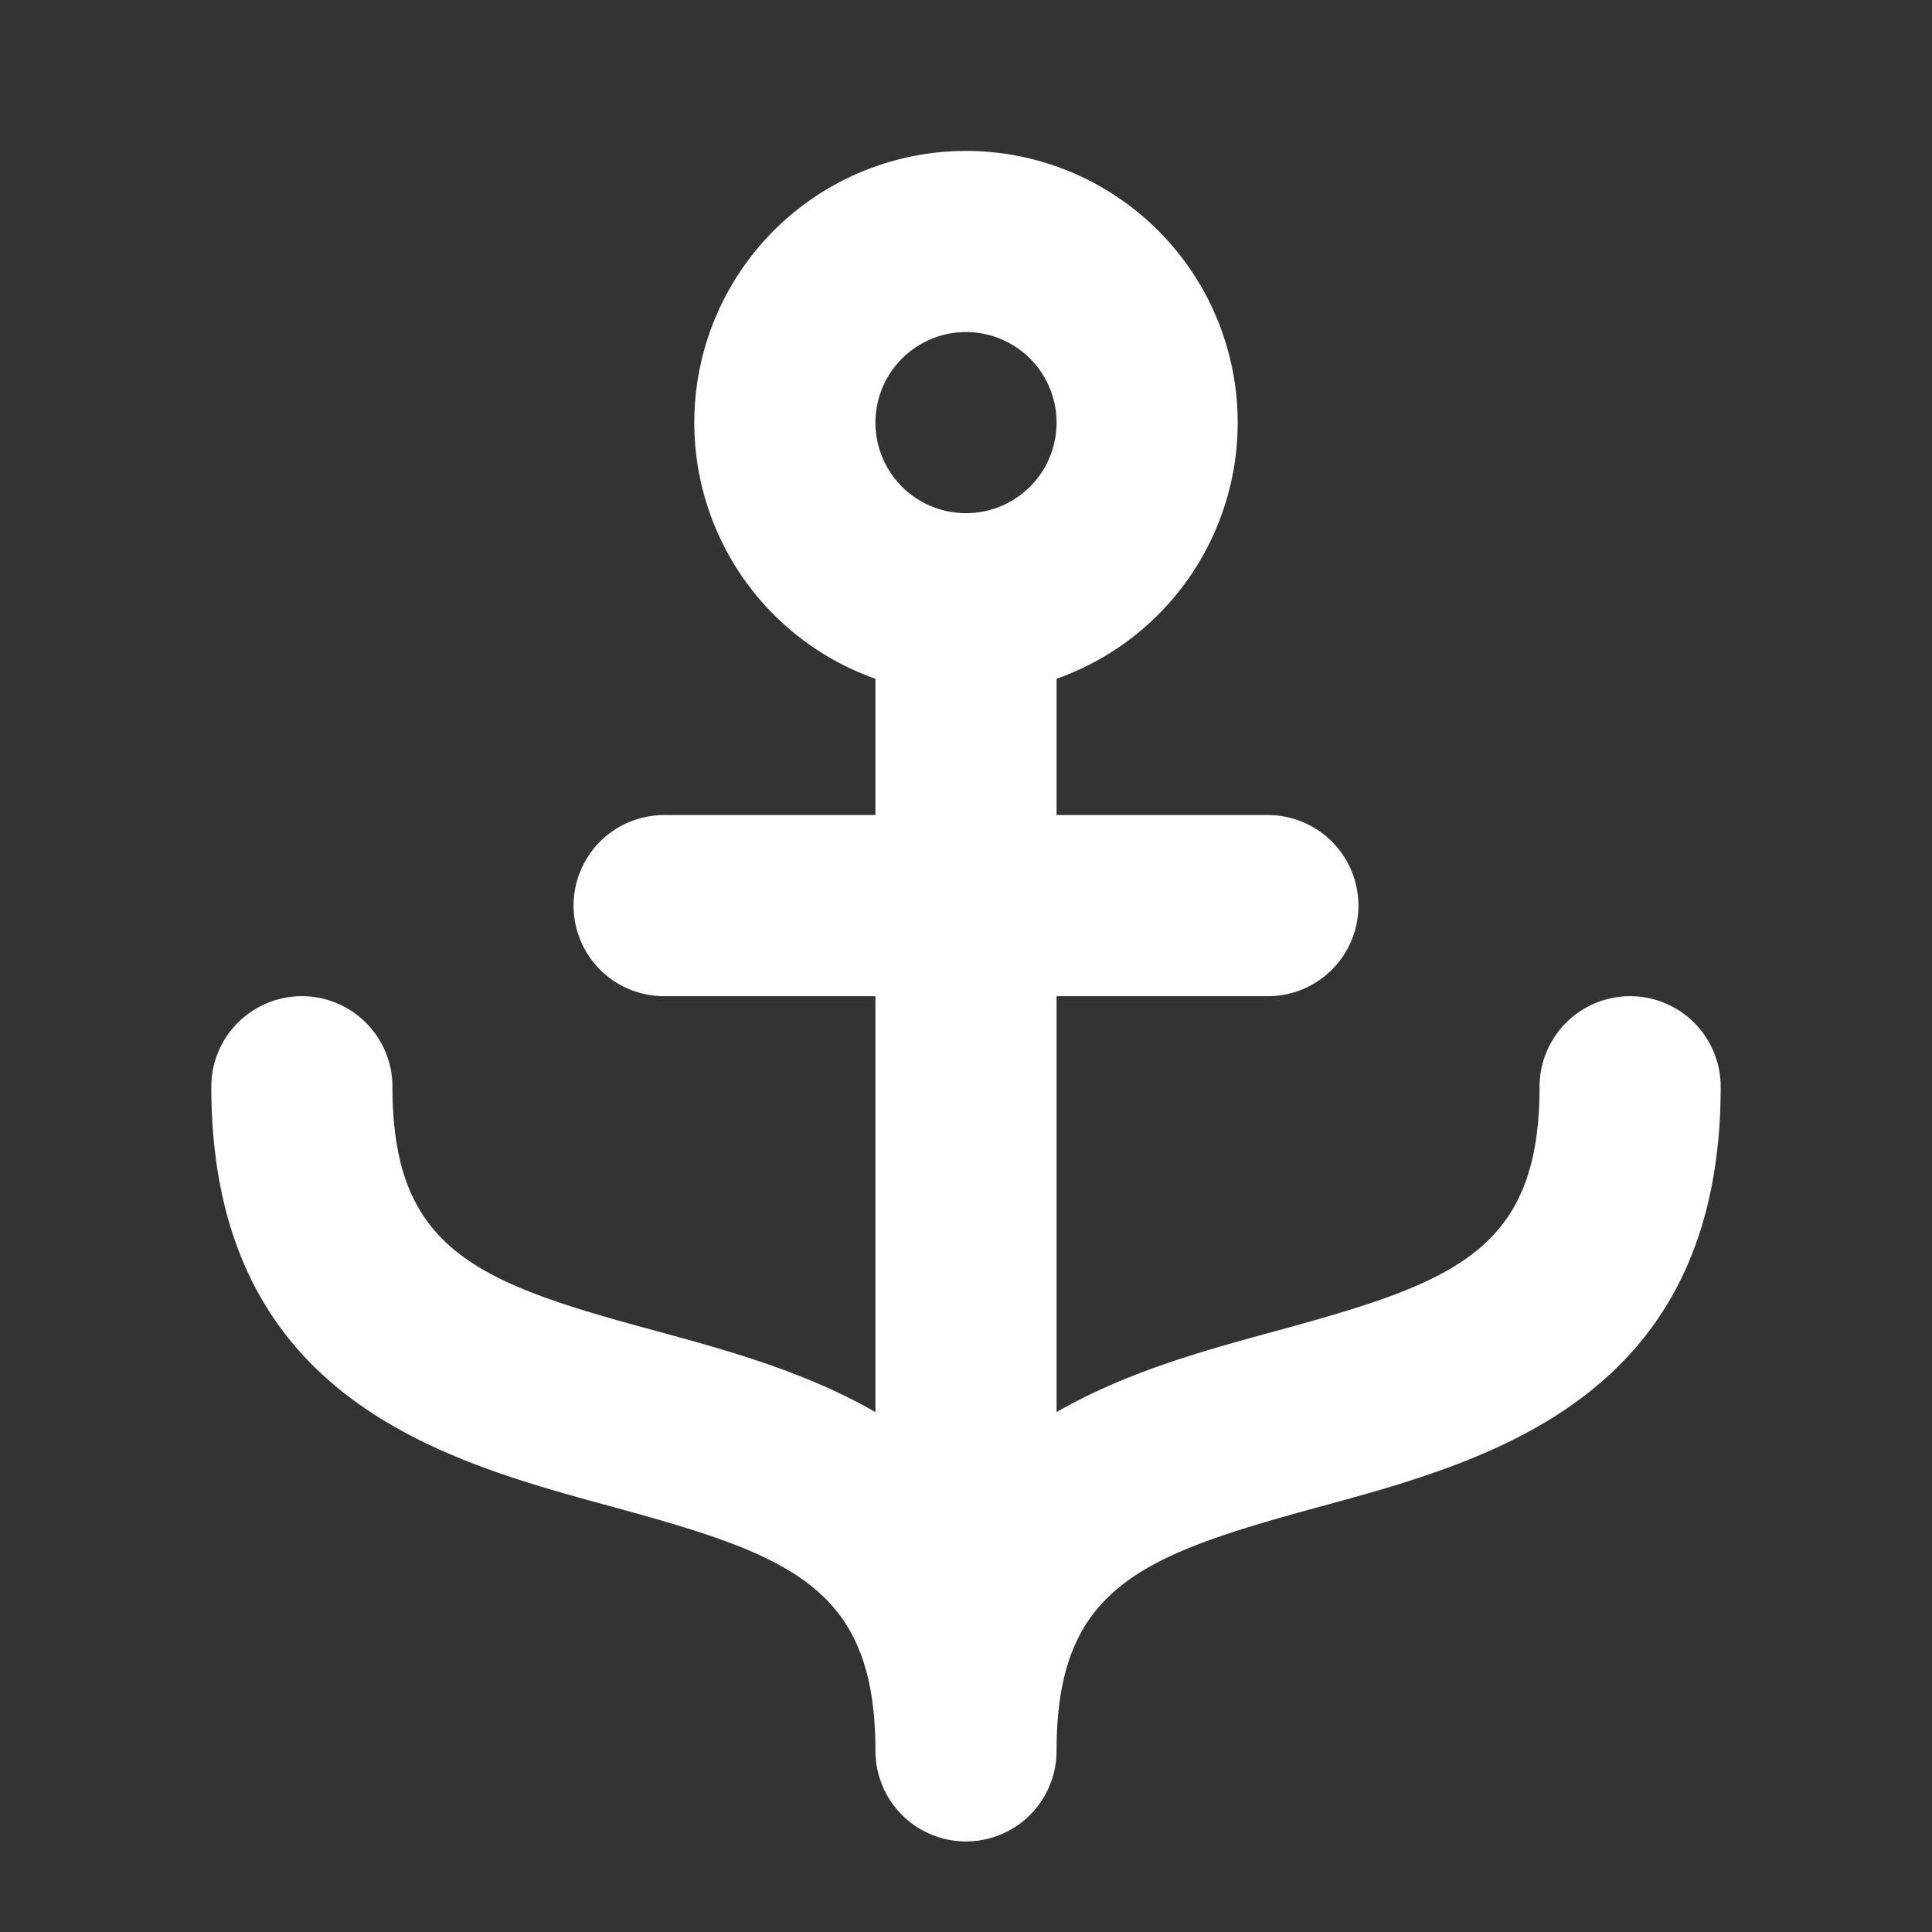
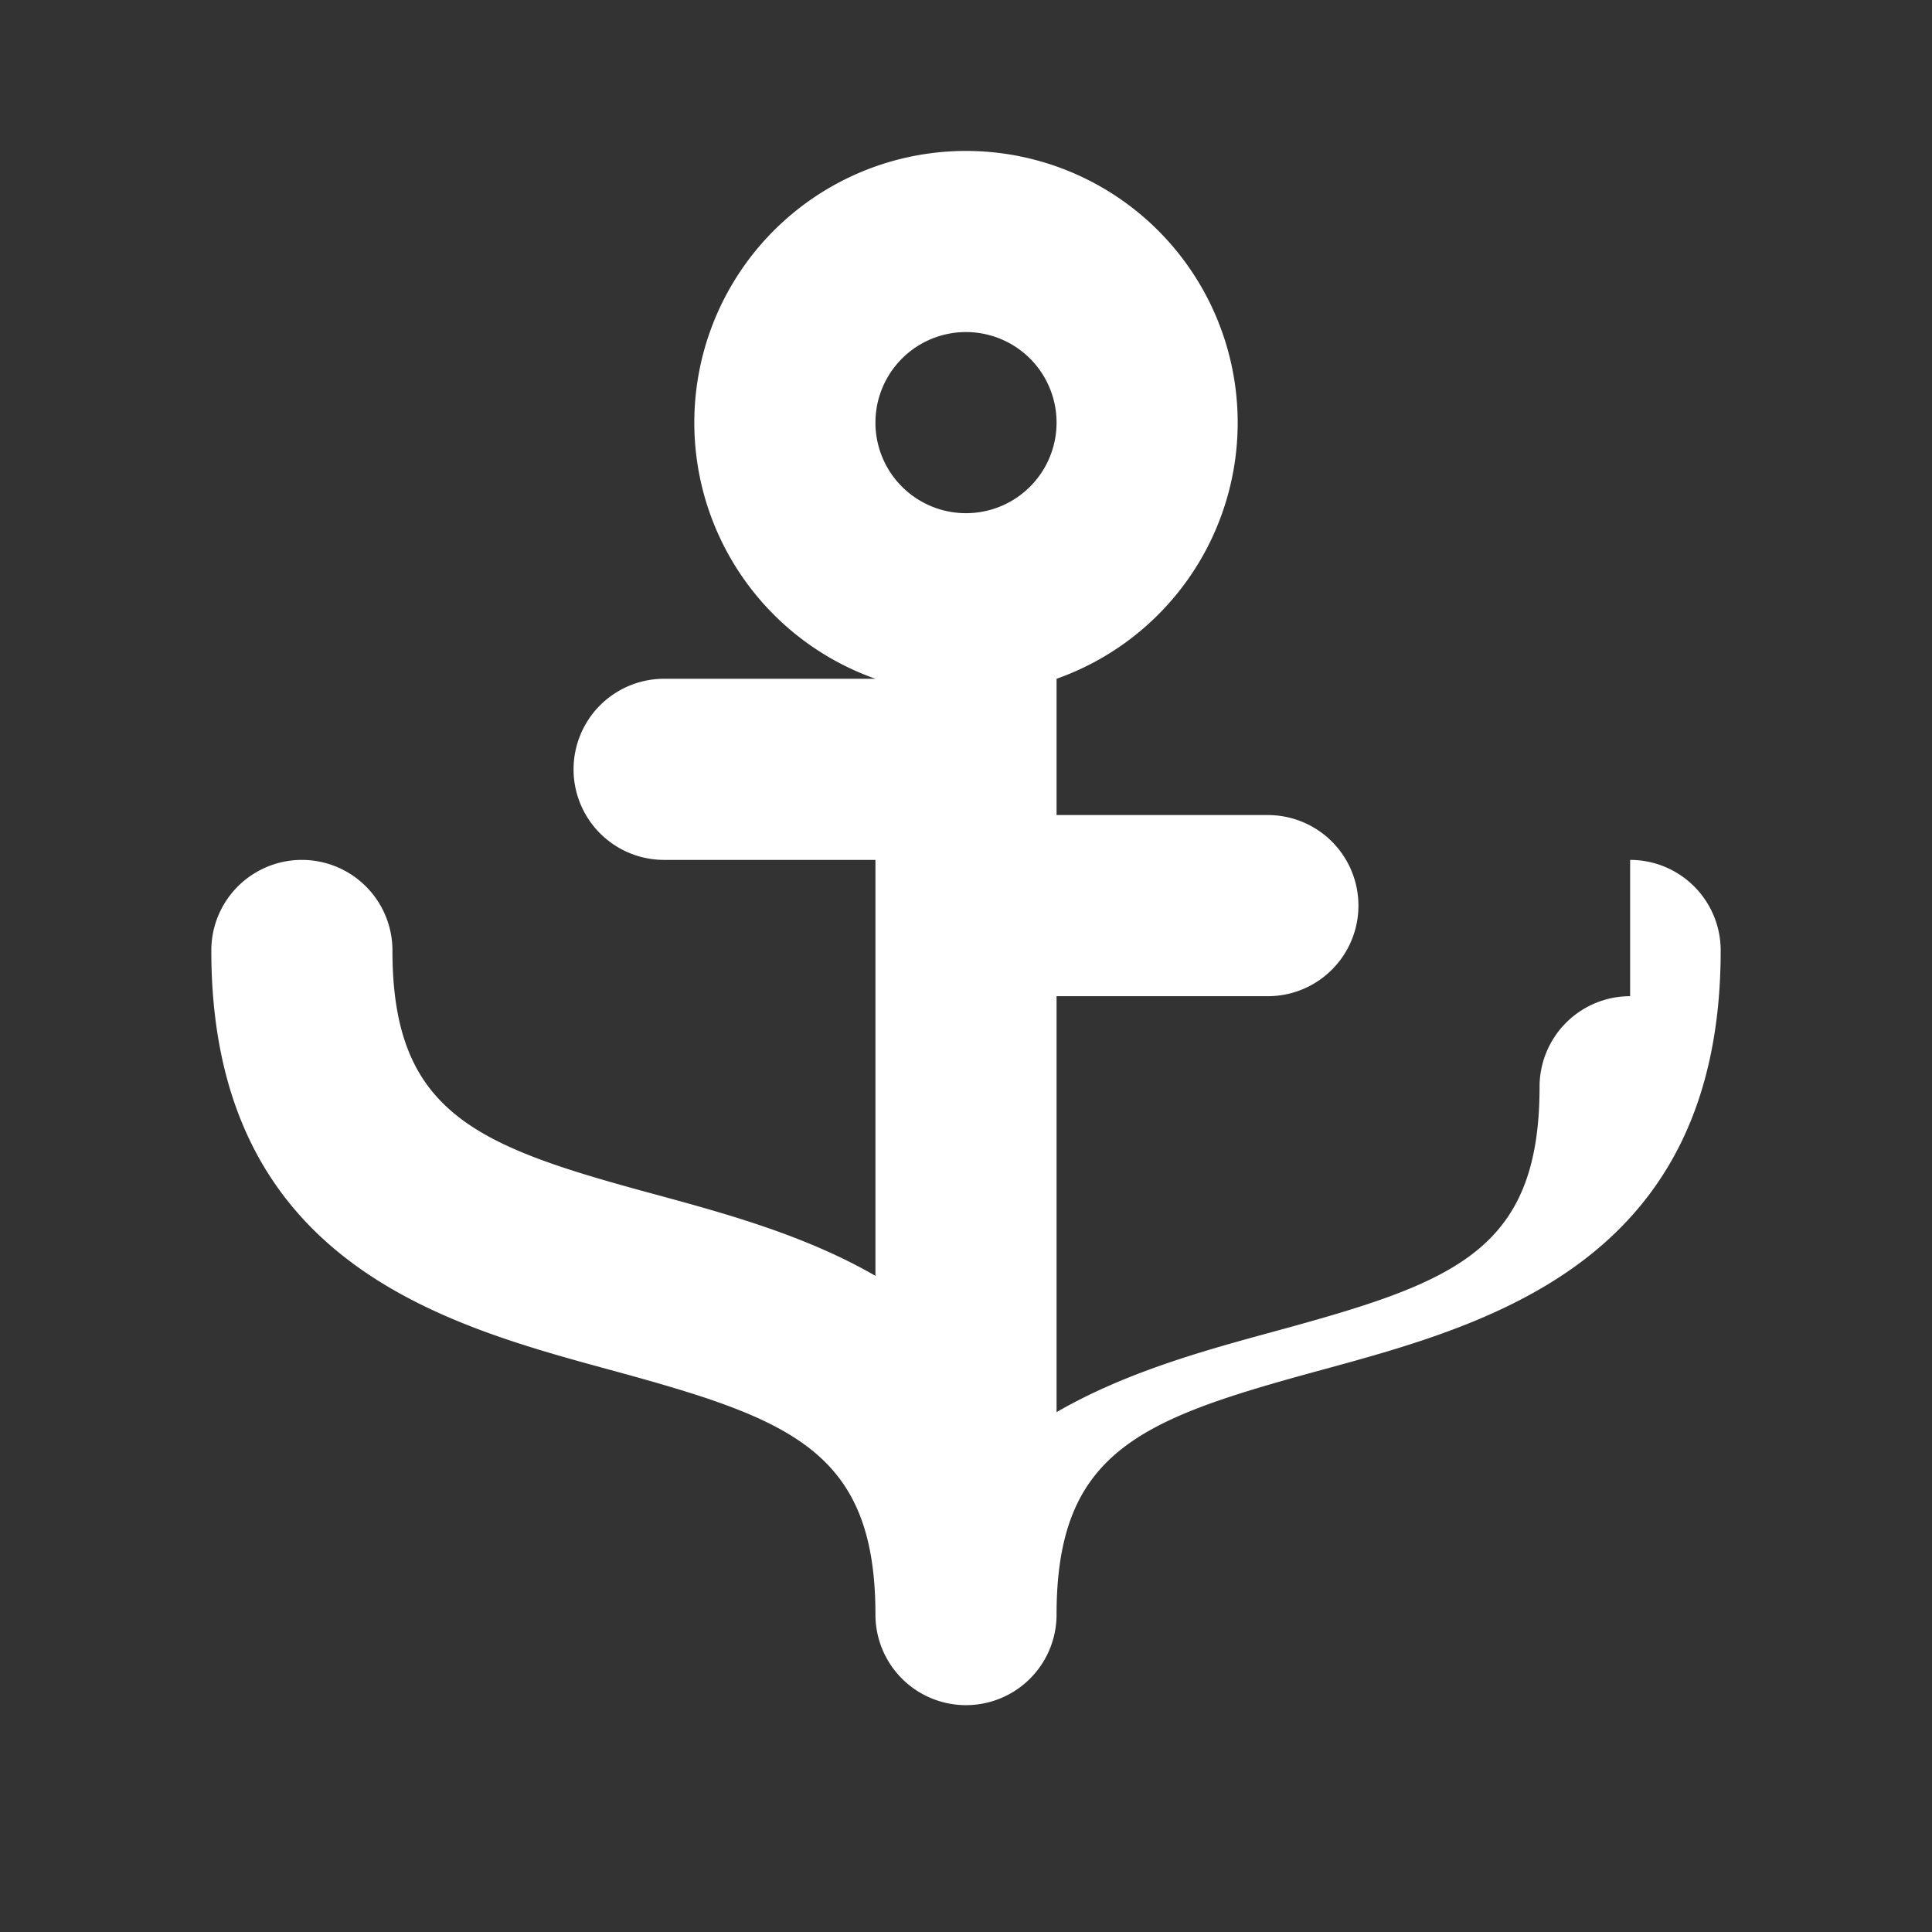
<svg xmlns="http://www.w3.org/2000/svg" width="24" height="24" fill="none">
  <rect width="100%" height="100%" fill="#333333" stroke="none" />
-   <path fill="#fff" d="M20.25 12.375a1.125 1.125 0 0 0-1.125 1.125c0 2.05-1.07 2.433-3.296 3.04-.855.233-1.839.502-2.704 1.002v-5.167h2.625a1.125 1.125 0 1 0 0-2.25h-2.625V8.432a3.375 3.375 0 1 0-2.25 0v1.693H8.25a1.125 1.125 0 1 0 0 2.25h2.625v5.167c-.865-.5-1.849-.77-2.704-1.003-2.226-.601-3.296-.99-3.296-3.039a1.125 1.125 0 0 0-2.25 0c0 3.86 2.863 4.64 4.954 5.21 2.226.607 3.296.99 3.296 3.04a1.125 1.125 0 1 0 2.25 0c0-2.05 1.07-2.433 3.296-3.04 2.09-.57 4.954-1.35 4.954-5.21a1.125 1.125 0 0 0-1.125-1.125M12 4.125a1.125 1.125 0 1 1 0 2.25 1.125 1.125 0 0 1 0-2.25" />
+   <path fill="#fff" d="M20.25 12.375a1.125 1.125 0 0 0-1.125 1.125c0 2.05-1.07 2.433-3.296 3.04-.855.233-1.839.502-2.704 1.002v-5.167h2.625a1.125 1.125 0 1 0 0-2.25h-2.625V8.432a3.375 3.375 0 1 0-2.25 0H8.25a1.125 1.125 0 1 0 0 2.25h2.625v5.167c-.865-.5-1.849-.77-2.704-1.003-2.226-.601-3.296-.99-3.296-3.039a1.125 1.125 0 0 0-2.25 0c0 3.86 2.863 4.64 4.954 5.21 2.226.607 3.296.99 3.296 3.04a1.125 1.125 0 1 0 2.25 0c0-2.05 1.07-2.433 3.296-3.04 2.09-.57 4.954-1.35 4.954-5.21a1.125 1.125 0 0 0-1.125-1.125M12 4.125a1.125 1.125 0 1 1 0 2.25 1.125 1.125 0 0 1 0-2.25" />
</svg>